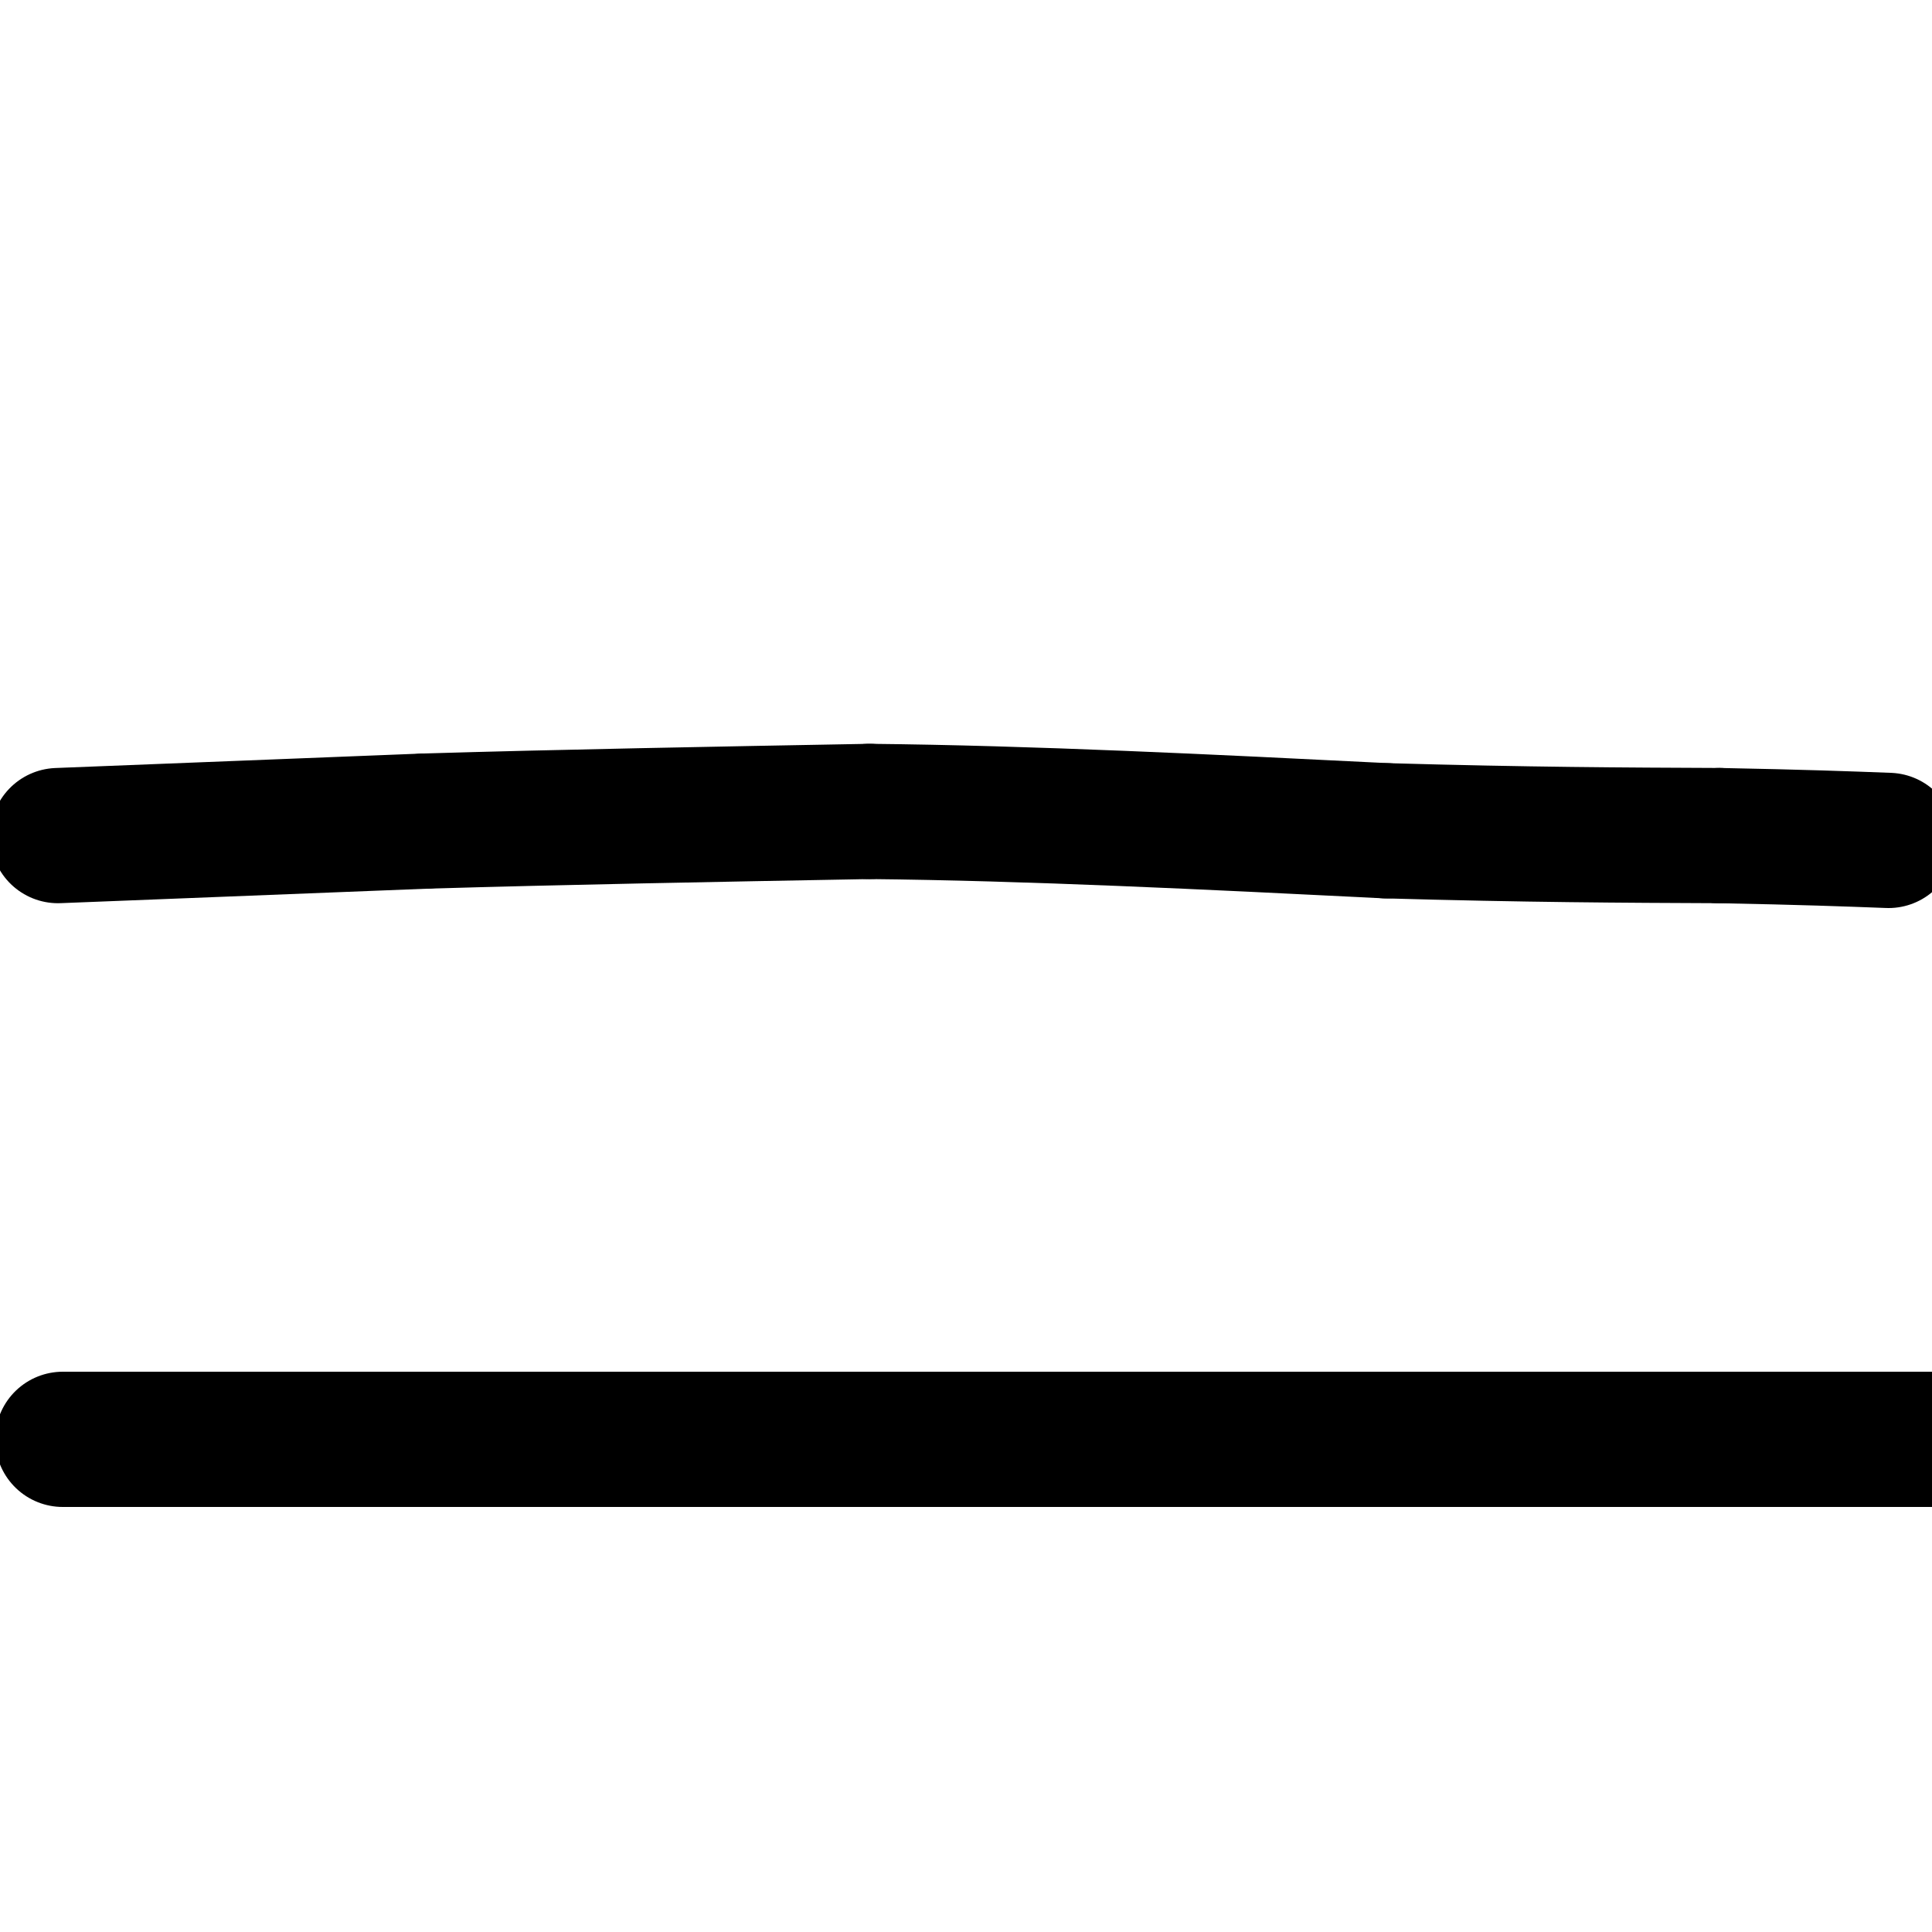
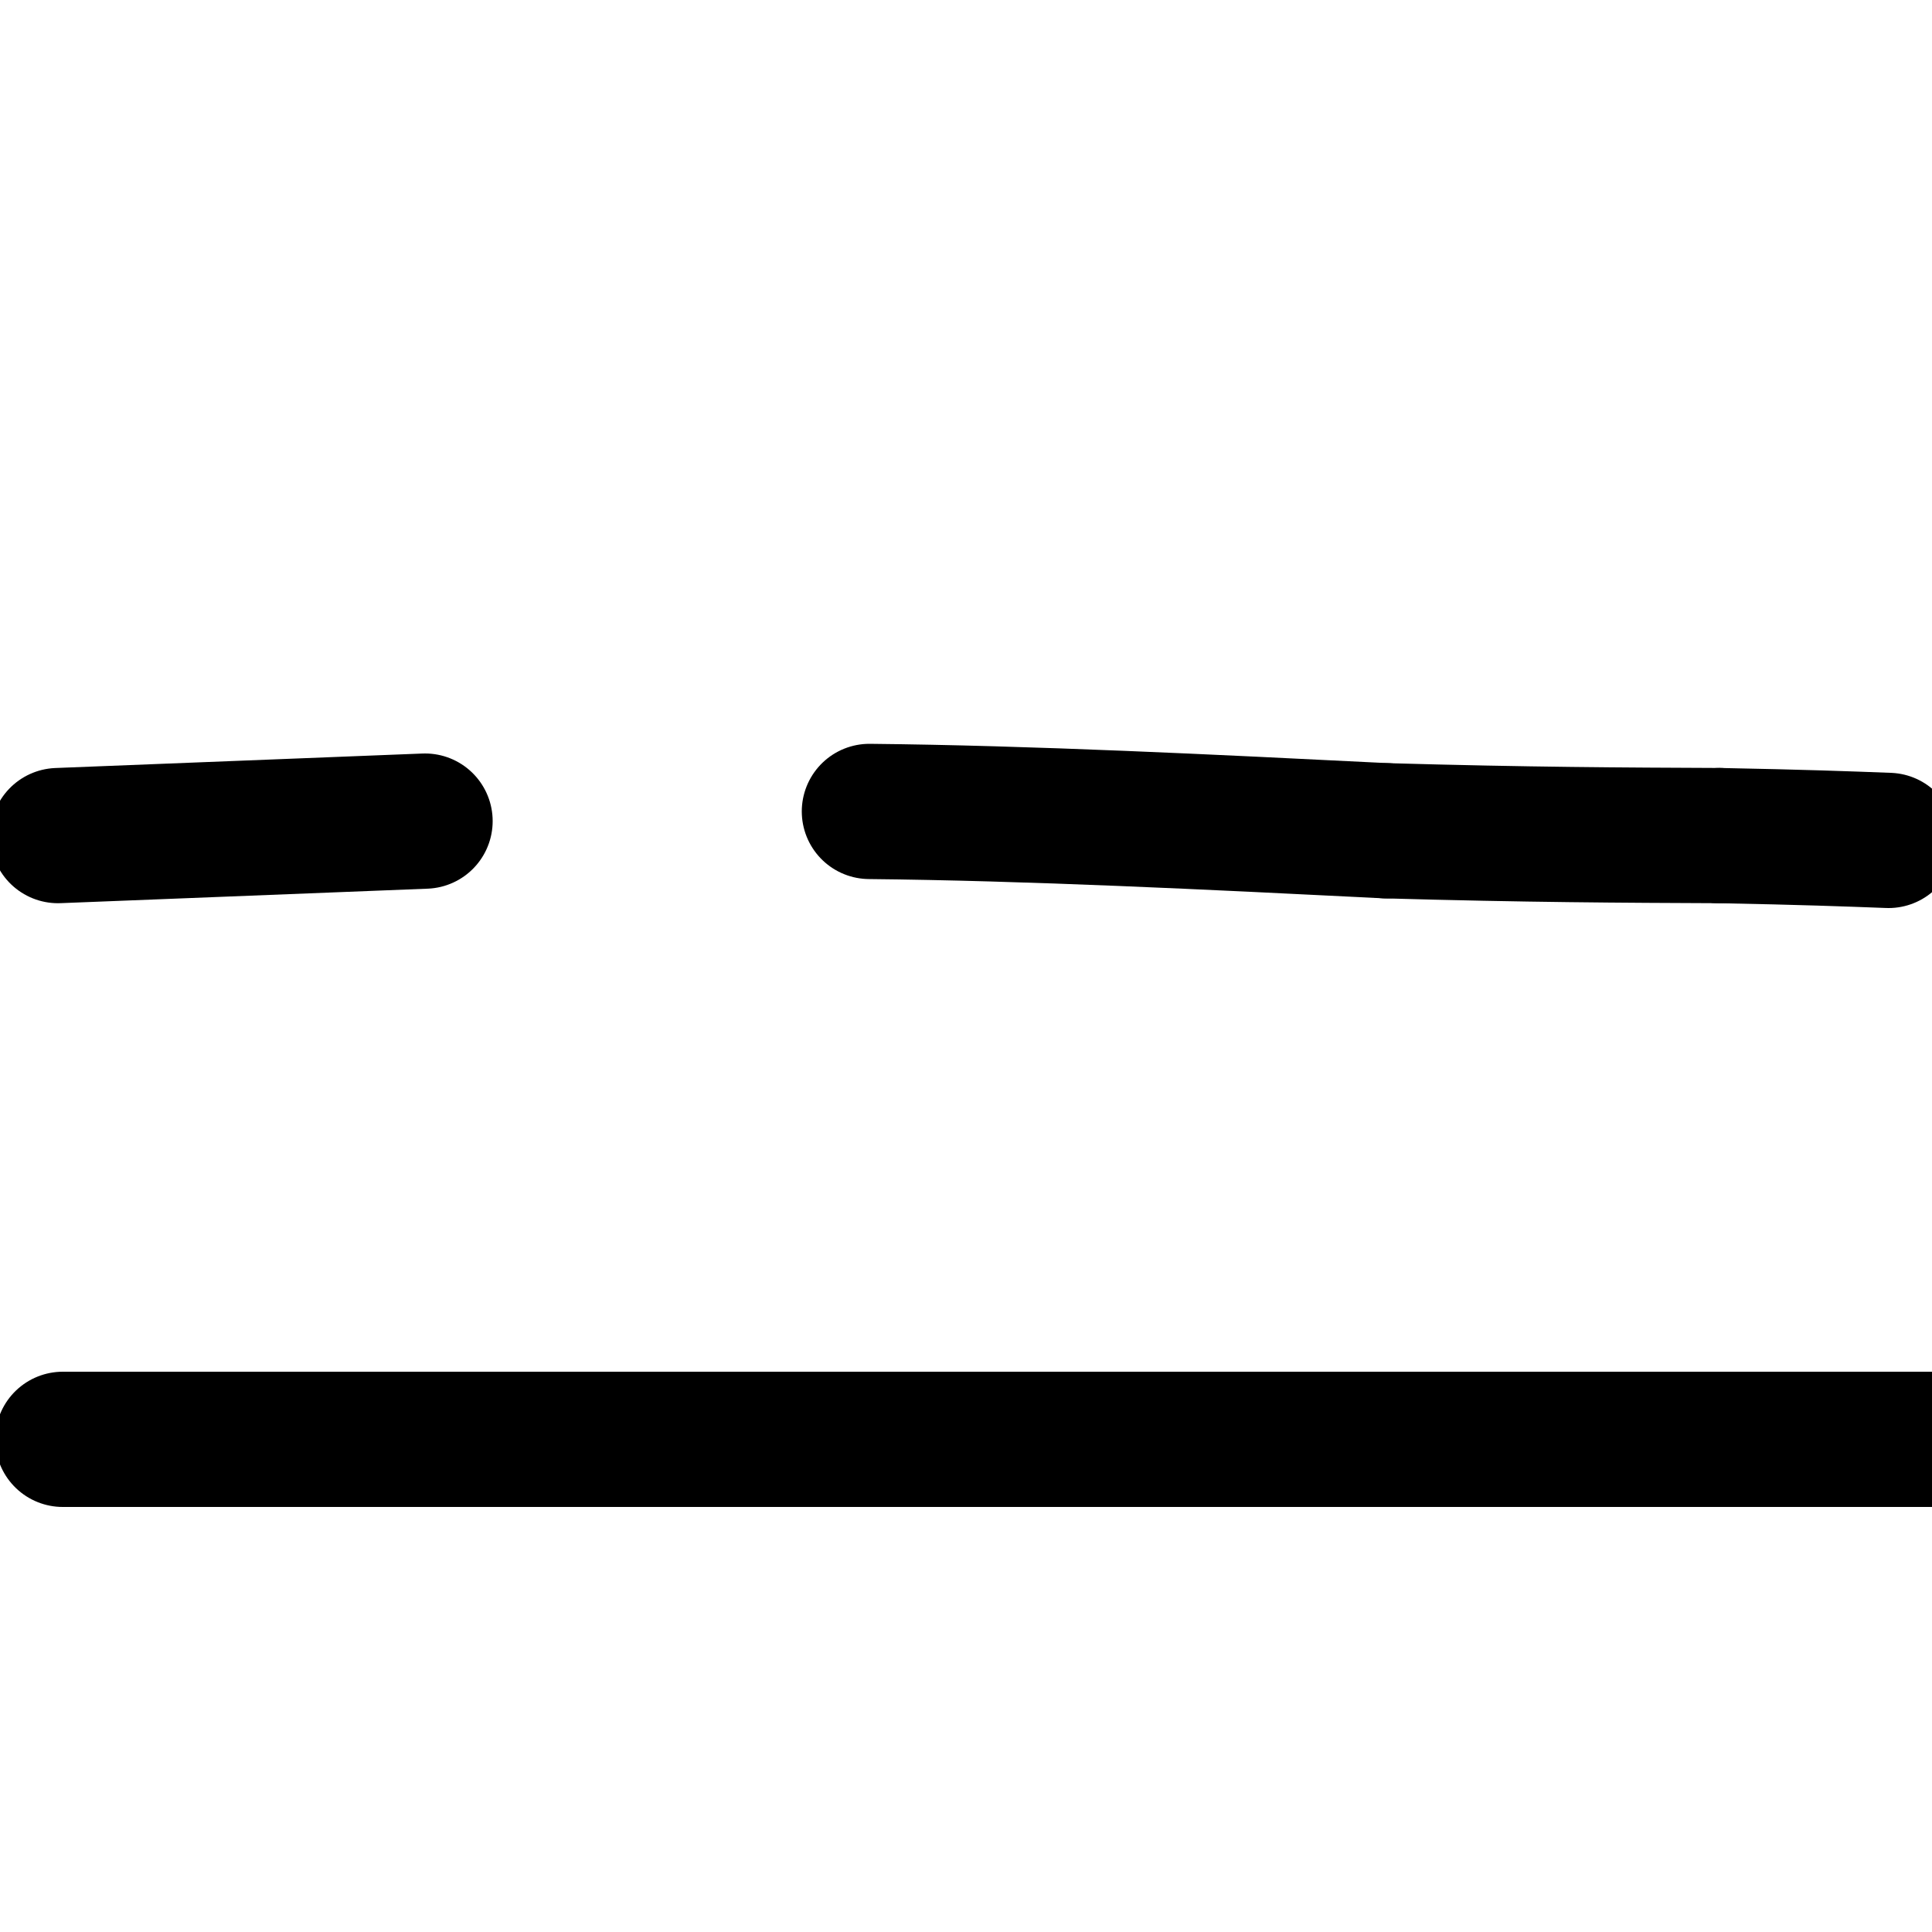
<svg xmlns="http://www.w3.org/2000/svg" viewBox="0 0 400 400" version="1.1">
  <g fill="none" stroke="#000000" stroke-width="28" stroke-linecap="round" stroke-linejoin="round">
    <path d="M12,173c0.000,0.000 76.000,-3.000 76,-3" />
-     <path d="M88,170c28.000,-0.833 60.000,-1.417 92,-2" />
    <path d="M180,168c33.167,0.333 70.083,2.167 107,4" />
    <path d="M287,172c29.333,0.833 49.167,0.917 69,1" />
    <path d="M356,173c17.333,0.333 26.167,0.667 35,1" />
    <path d="M13,298c0.000,0.000 39.000,0.000 39,0" />
    <path d="M52,298c20.833,0.000 53.417,0.000 86,0" />
    <path d="M138,298c29.167,0.000 59.083,0.000 89,0" />
    <path d="M227,298c29.167,0.000 57.583,0.000 86,0" />
    <path d="M313,298c27.500,0.000 53.250,0.000 79,0" />
    <path d="M392,298c14.167,0.000 10.083,0.000 6,0" />
  </g>
</svg>